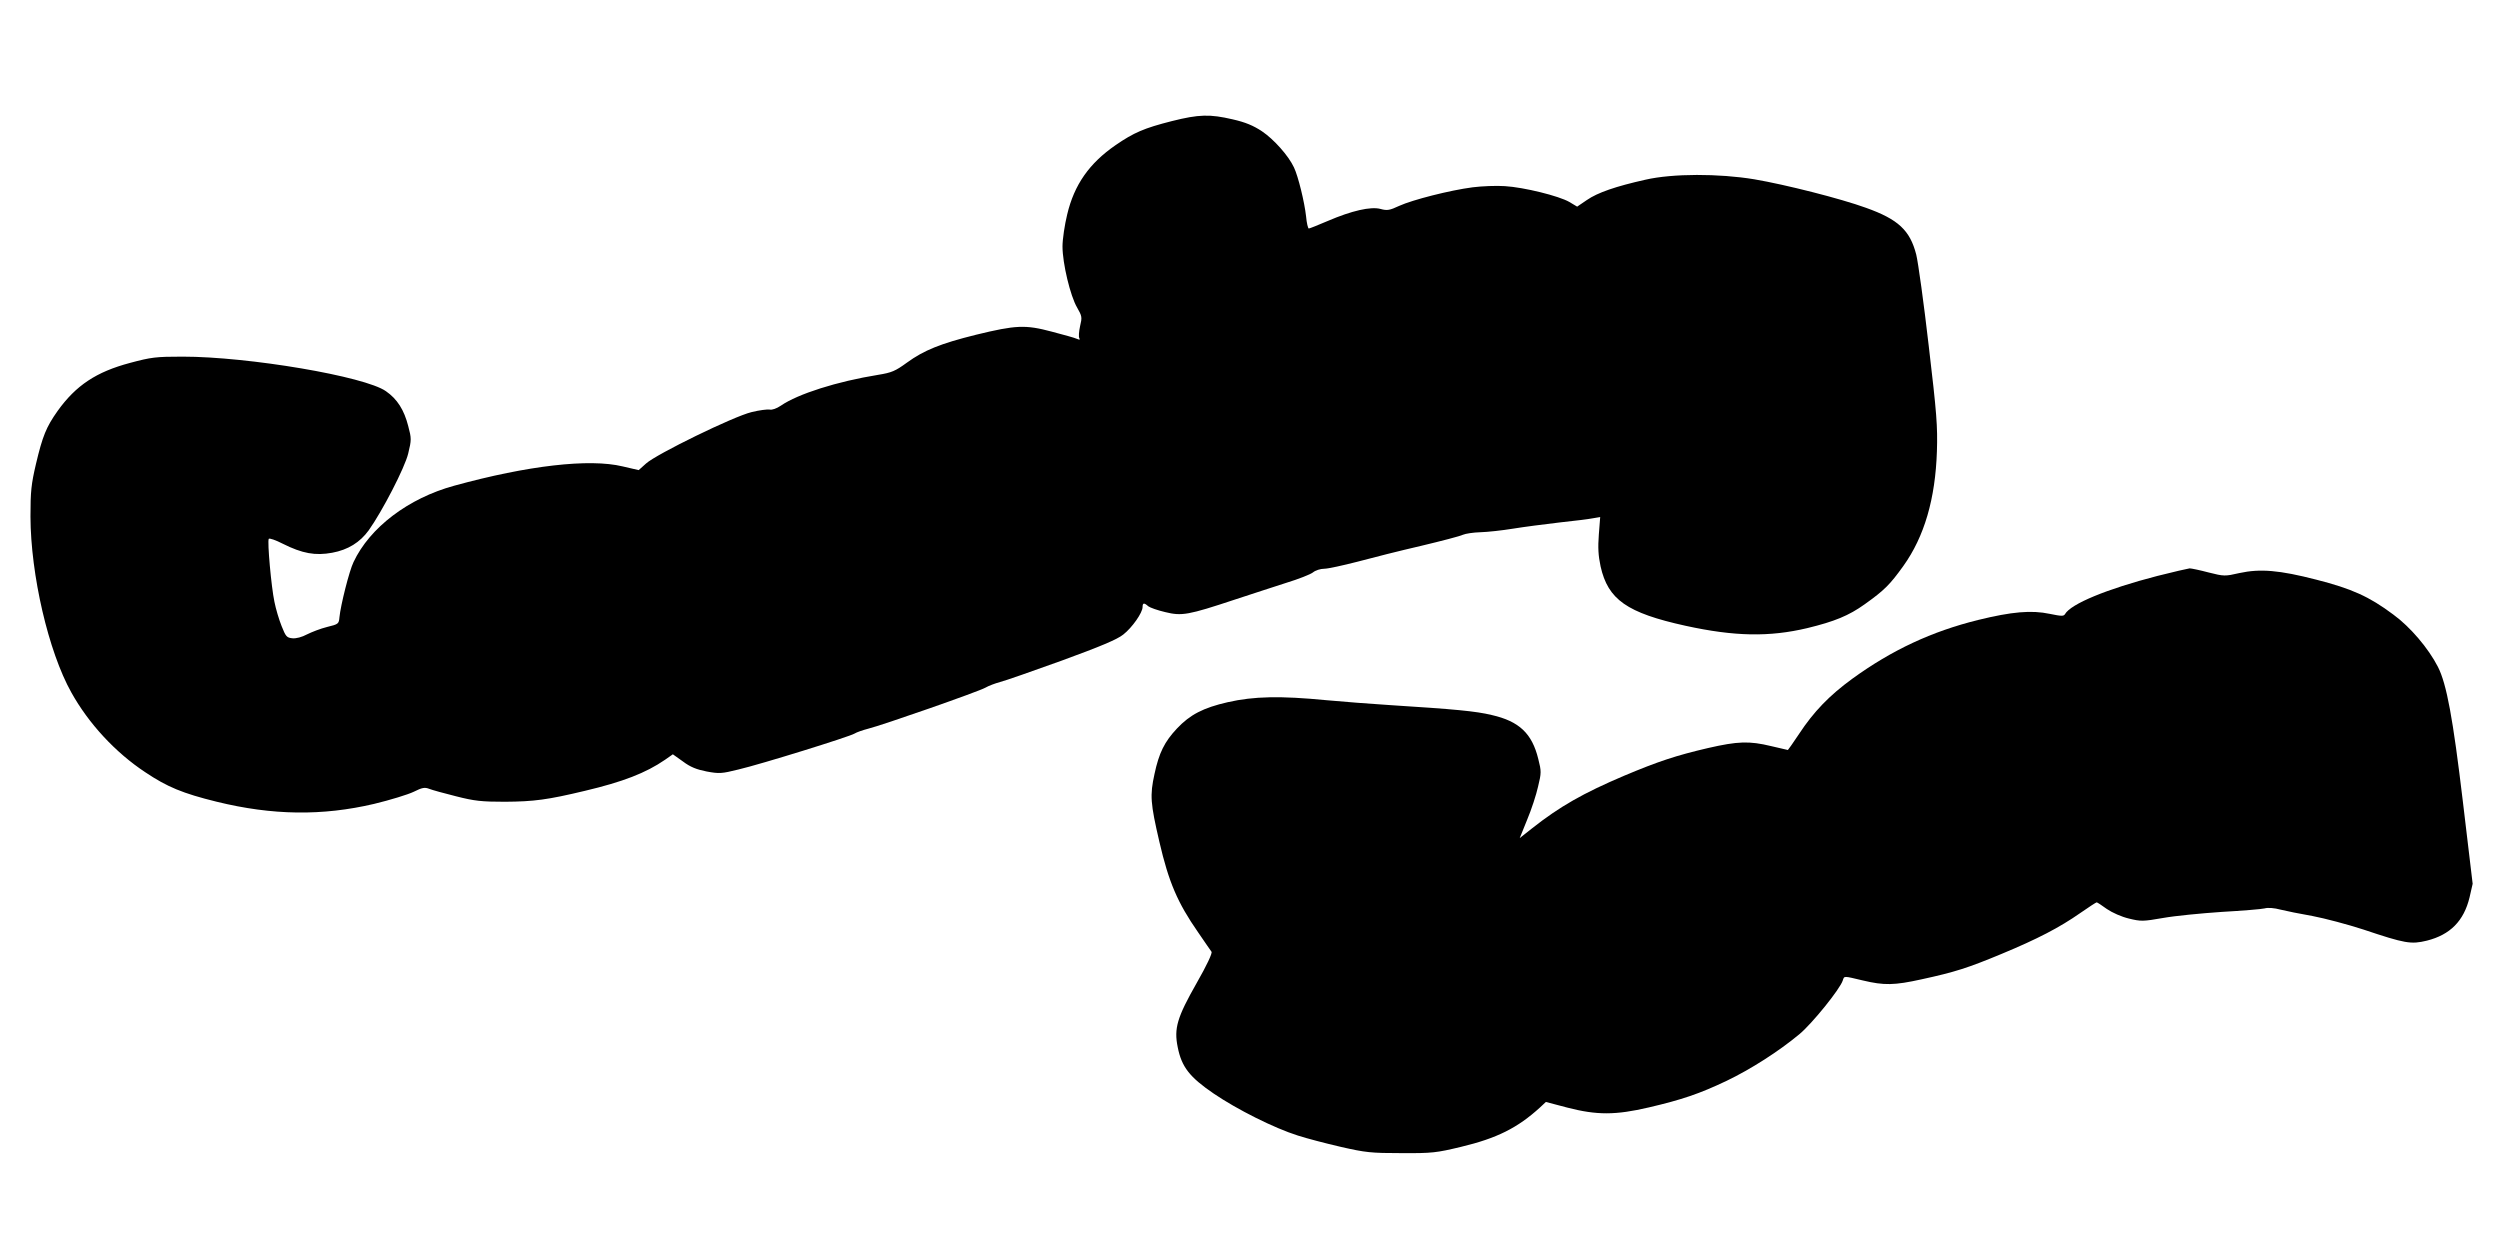
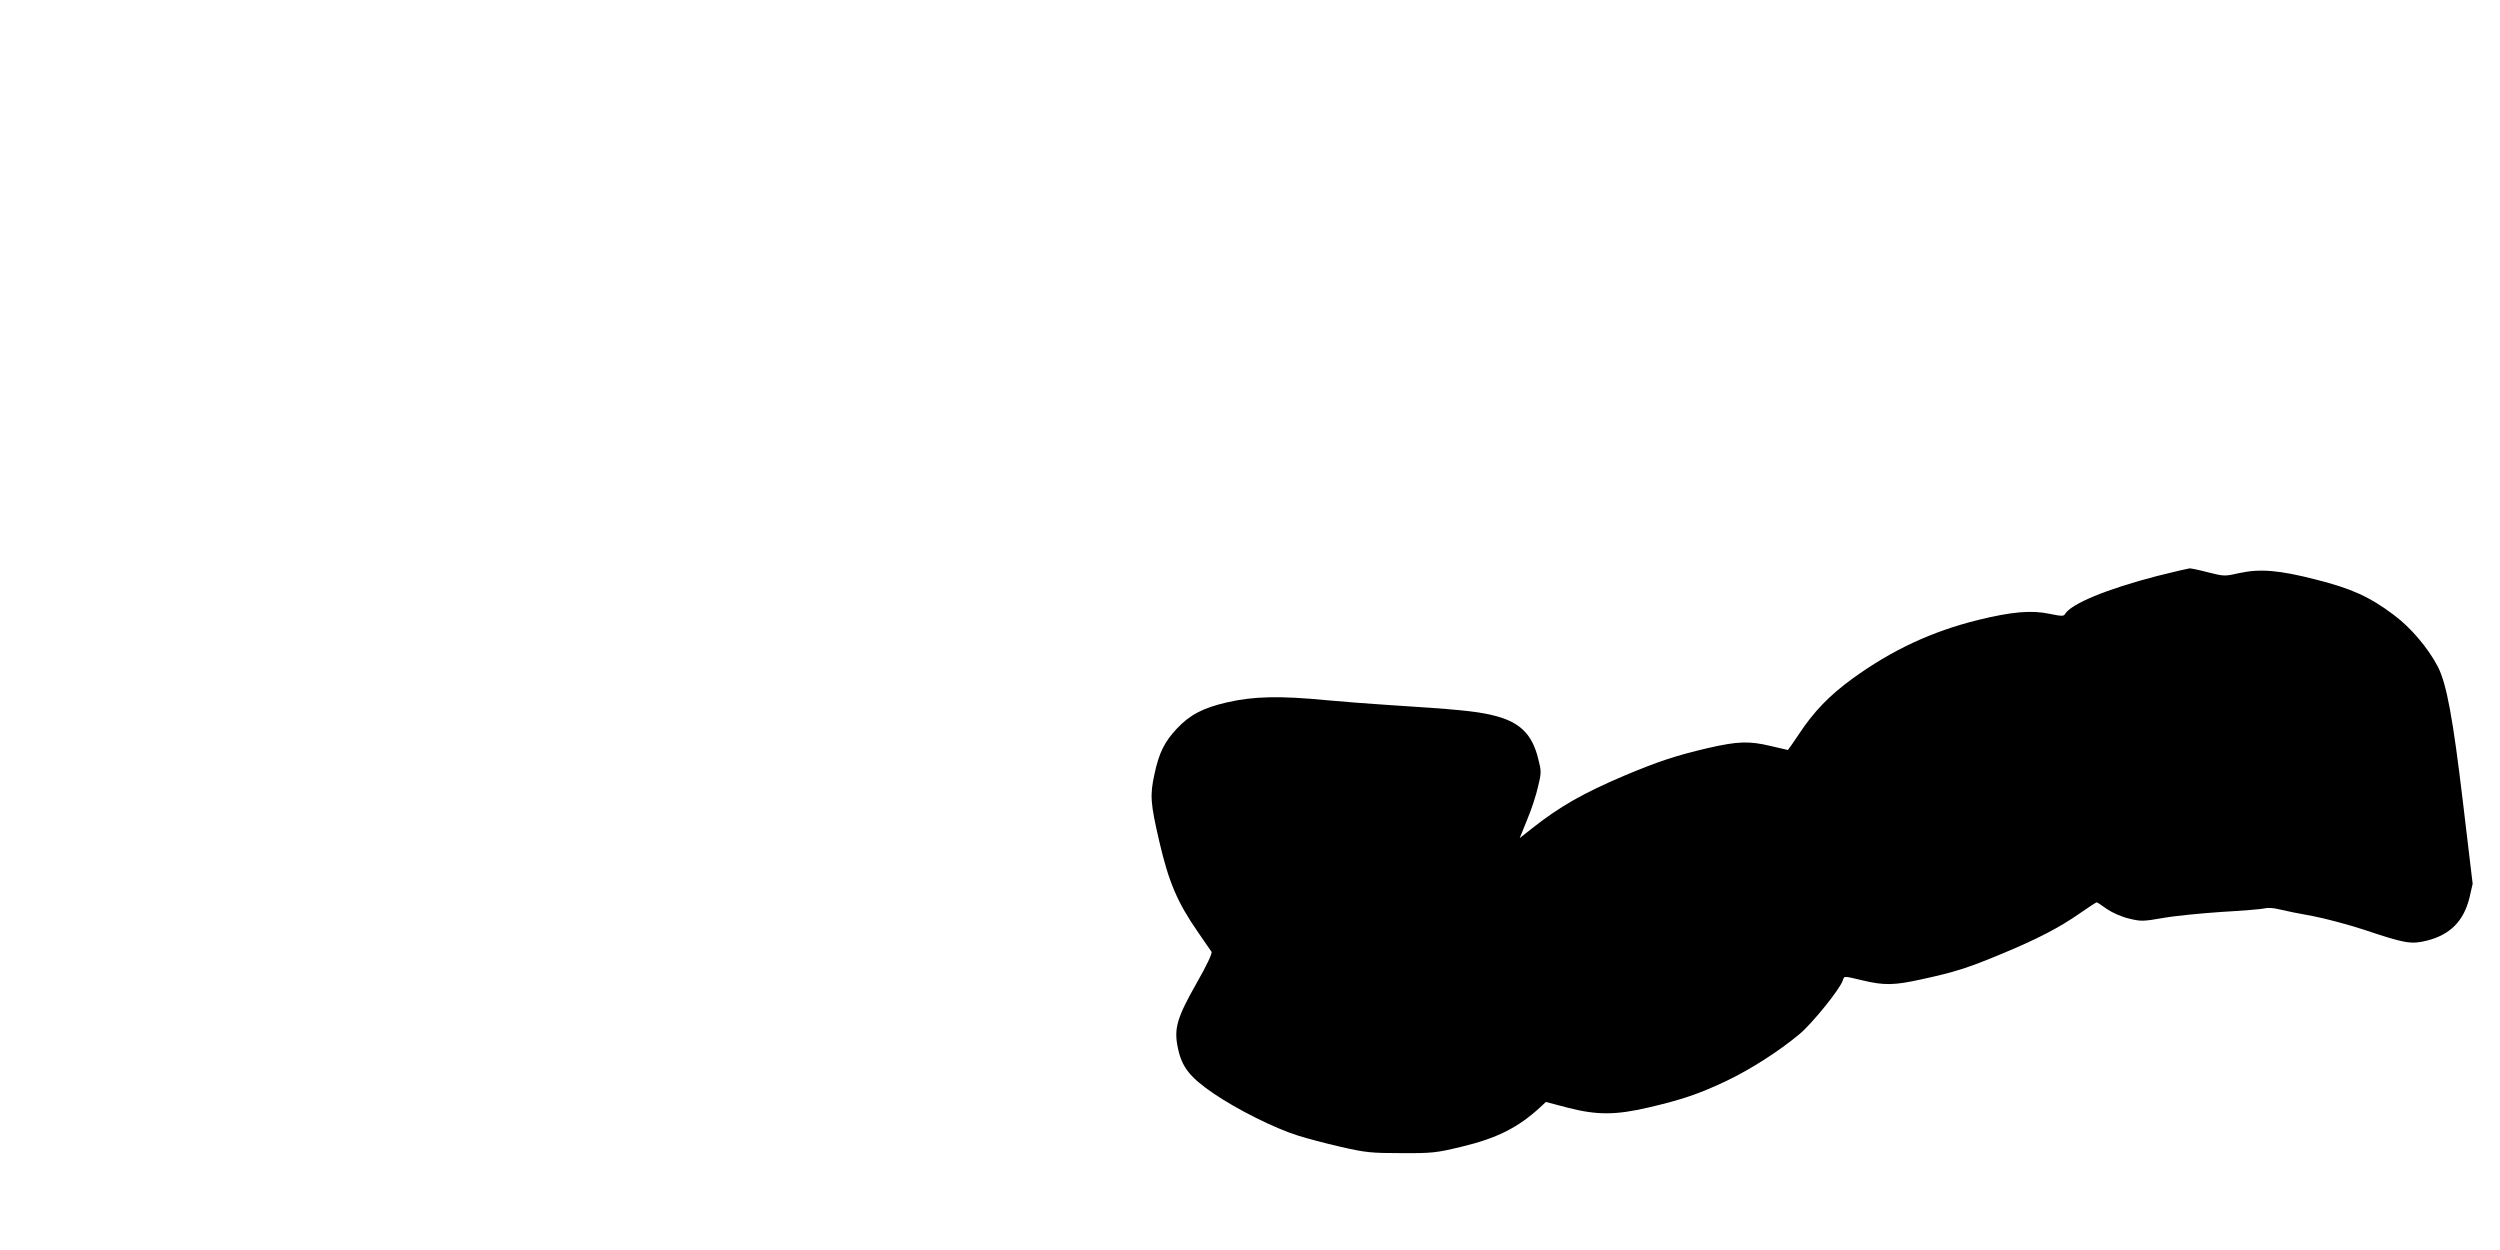
<svg xmlns="http://www.w3.org/2000/svg" version="1.0" width="1280pt" height="640pt" viewBox="0 0 1280 640" preserveAspectRatio="xMidYMid meet">
  <g transform="translate(0,640) scale(0.1,-0.1)" fill="#000000" stroke="none">
-     <path d="M6000 5780 c-142 -36 -195 -59 -288 -123 -135 -93 -212 -203 -248 -355 -13 -53 -24 -127 -24 -164 0 -86 40 -254 75 -313 25 -44 26 -49 15 -95 -6 -27 -8 -55 -4 -61 5 -9 2 -10 -12 -4 -10 5 -68 21 -129 37 -135 36 -183 34 -388 -16 -181 -45 -266 -79 -354 -143 -59 -43 -78 -51 -146 -62 -211 -34 -412 -98 -499 -158 -22 -15 -46 -23 -57 -20 -11 2 -53 -3 -93 -13 -92 -22 -487 -215 -540 -263 l-38 -34 -82 19 c-170 41 -485 5 -863 -99 -234 -64 -432 -214 -515 -391 -22 -45 -66 -221 -72 -282 -3 -34 -5 -36 -63 -50 -33 -8 -79 -26 -103 -38 -26 -14 -56 -22 -75 -20 -29 3 -34 9 -55 62 -13 32 -30 89 -37 125 -16 75 -37 310 -29 322 3 5 35 -6 72 -25 100 -50 166 -62 253 -46 81 15 142 53 187 115 69 97 185 321 202 393 17 70 17 77 0 141 -21 82 -56 138 -114 178 -107 76 -704 177 -1041 177 -137 0 -161 -3 -269 -32 -173 -46 -277 -115 -371 -246 -58 -82 -77 -128 -111 -272 -24 -103 -28 -139 -28 -269 1 -298 92 -691 209 -900 89 -160 226 -308 379 -409 112 -75 191 -108 366 -151 285 -70 541 -73 805 -11 83 20 174 48 203 62 44 22 57 24 80 15 15 -6 77 -23 137 -38 94 -24 130 -28 250 -28 149 1 218 10 410 56 194 46 311 91 410 159 l40 28 52 -37 c37 -28 70 -41 121 -51 65 -12 77 -11 162 10 119 28 569 168 595 184 11 7 43 18 70 25 73 18 565 190 600 210 17 10 50 22 75 29 25 6 167 56 317 110 197 72 283 108 314 133 46 36 99 112 99 141 0 22 8 23 29 4 9 -7 48 -21 87 -30 85 -21 118 -15 356 64 84 28 203 66 264 86 62 19 123 43 136 53 13 11 39 19 58 19 19 0 96 17 170 36 74 20 221 57 325 81 105 25 201 50 215 57 14 6 54 12 90 13 36 1 110 9 165 18 55 9 163 23 240 32 77 8 155 18 174 22 l34 6 -7 -90 c-5 -67 -3 -107 9 -163 38 -170 135 -238 435 -304 251 -55 429 -58 623 -12 140 34 213 64 294 122 101 72 129 100 198 196 108 151 164 344 172 588 4 127 -1 193 -42 540 -25 217 -54 427 -64 467 -32 124 -92 180 -257 239 -129 47 -413 119 -572 146 -181 30 -418 30 -557 -2 -152 -34 -245 -66 -300 -104 l-50 -34 -40 24 c-54 31 -232 75 -330 81 -44 3 -118 0 -165 -6 -116 -15 -308 -64 -376 -95 -49 -23 -62 -25 -95 -16 -50 14 -149 -9 -270 -61 -49 -21 -94 -39 -98 -39 -4 0 -11 28 -14 63 -8 72 -40 204 -62 250 -28 60 -103 144 -164 185 -44 29 -84 46 -150 61 -116 27 -172 26 -311 -9z" />
    <path d="M11045 3451 c-259 -67 -442 -143 -472 -195 -7 -12 -19 -11 -78 1 -94 20 -195 11 -366 -31 -239 -59 -442 -154 -645 -301 -118 -86 -198 -169 -273 -283 -30 -45 -56 -82 -57 -82 -2 0 -40 9 -86 20 -112 27 -170 25 -323 -10 -163 -38 -254 -68 -430 -142 -209 -89 -329 -157 -472 -270 l-62 -49 38 94 c22 52 47 129 56 170 17 70 17 78 1 141 -32 131 -98 193 -238 225 -82 20 -192 30 -523 51 -93 6 -239 17 -324 25 -236 23 -371 20 -504 -10 -127 -29 -194 -64 -261 -135 -64 -68 -92 -125 -115 -233 -24 -109 -21 -149 25 -347 48 -207 93 -312 198 -463 33 -49 65 -94 69 -100 5 -7 -24 -69 -76 -160 -100 -176 -117 -232 -97 -329 20 -101 61 -153 184 -237 119 -81 310 -177 431 -215 43 -14 142 -40 220 -58 127 -29 155 -32 310 -32 158 -1 180 2 305 32 184 44 290 97 405 202 l30 28 110 -29 c151 -39 246 -39 417 1 171 40 259 70 398 136 125 60 267 151 373 239 65 54 208 231 222 275 8 24 2 24 103 0 109 -26 161 -25 301 6 170 37 236 58 409 130 183 76 297 135 404 210 43 30 80 54 83 54 3 0 26 -15 52 -34 28 -19 75 -40 113 -49 61 -15 72 -15 175 3 61 11 196 24 300 31 105 6 204 14 220 18 17 5 51 2 80 -6 28 -7 102 -22 165 -33 63 -12 180 -43 260 -69 215 -72 244 -77 326 -57 119 30 189 101 218 221 l16 70 -50 420 c-51 428 -83 603 -128 691 -48 94 -141 204 -229 268 -123 92 -213 132 -393 178 -190 49 -288 57 -394 34 -74 -17 -79 -17 -158 3 -45 12 -89 21 -97 21 -9 -1 -83 -18 -166 -39z" />
  </g>
</svg>